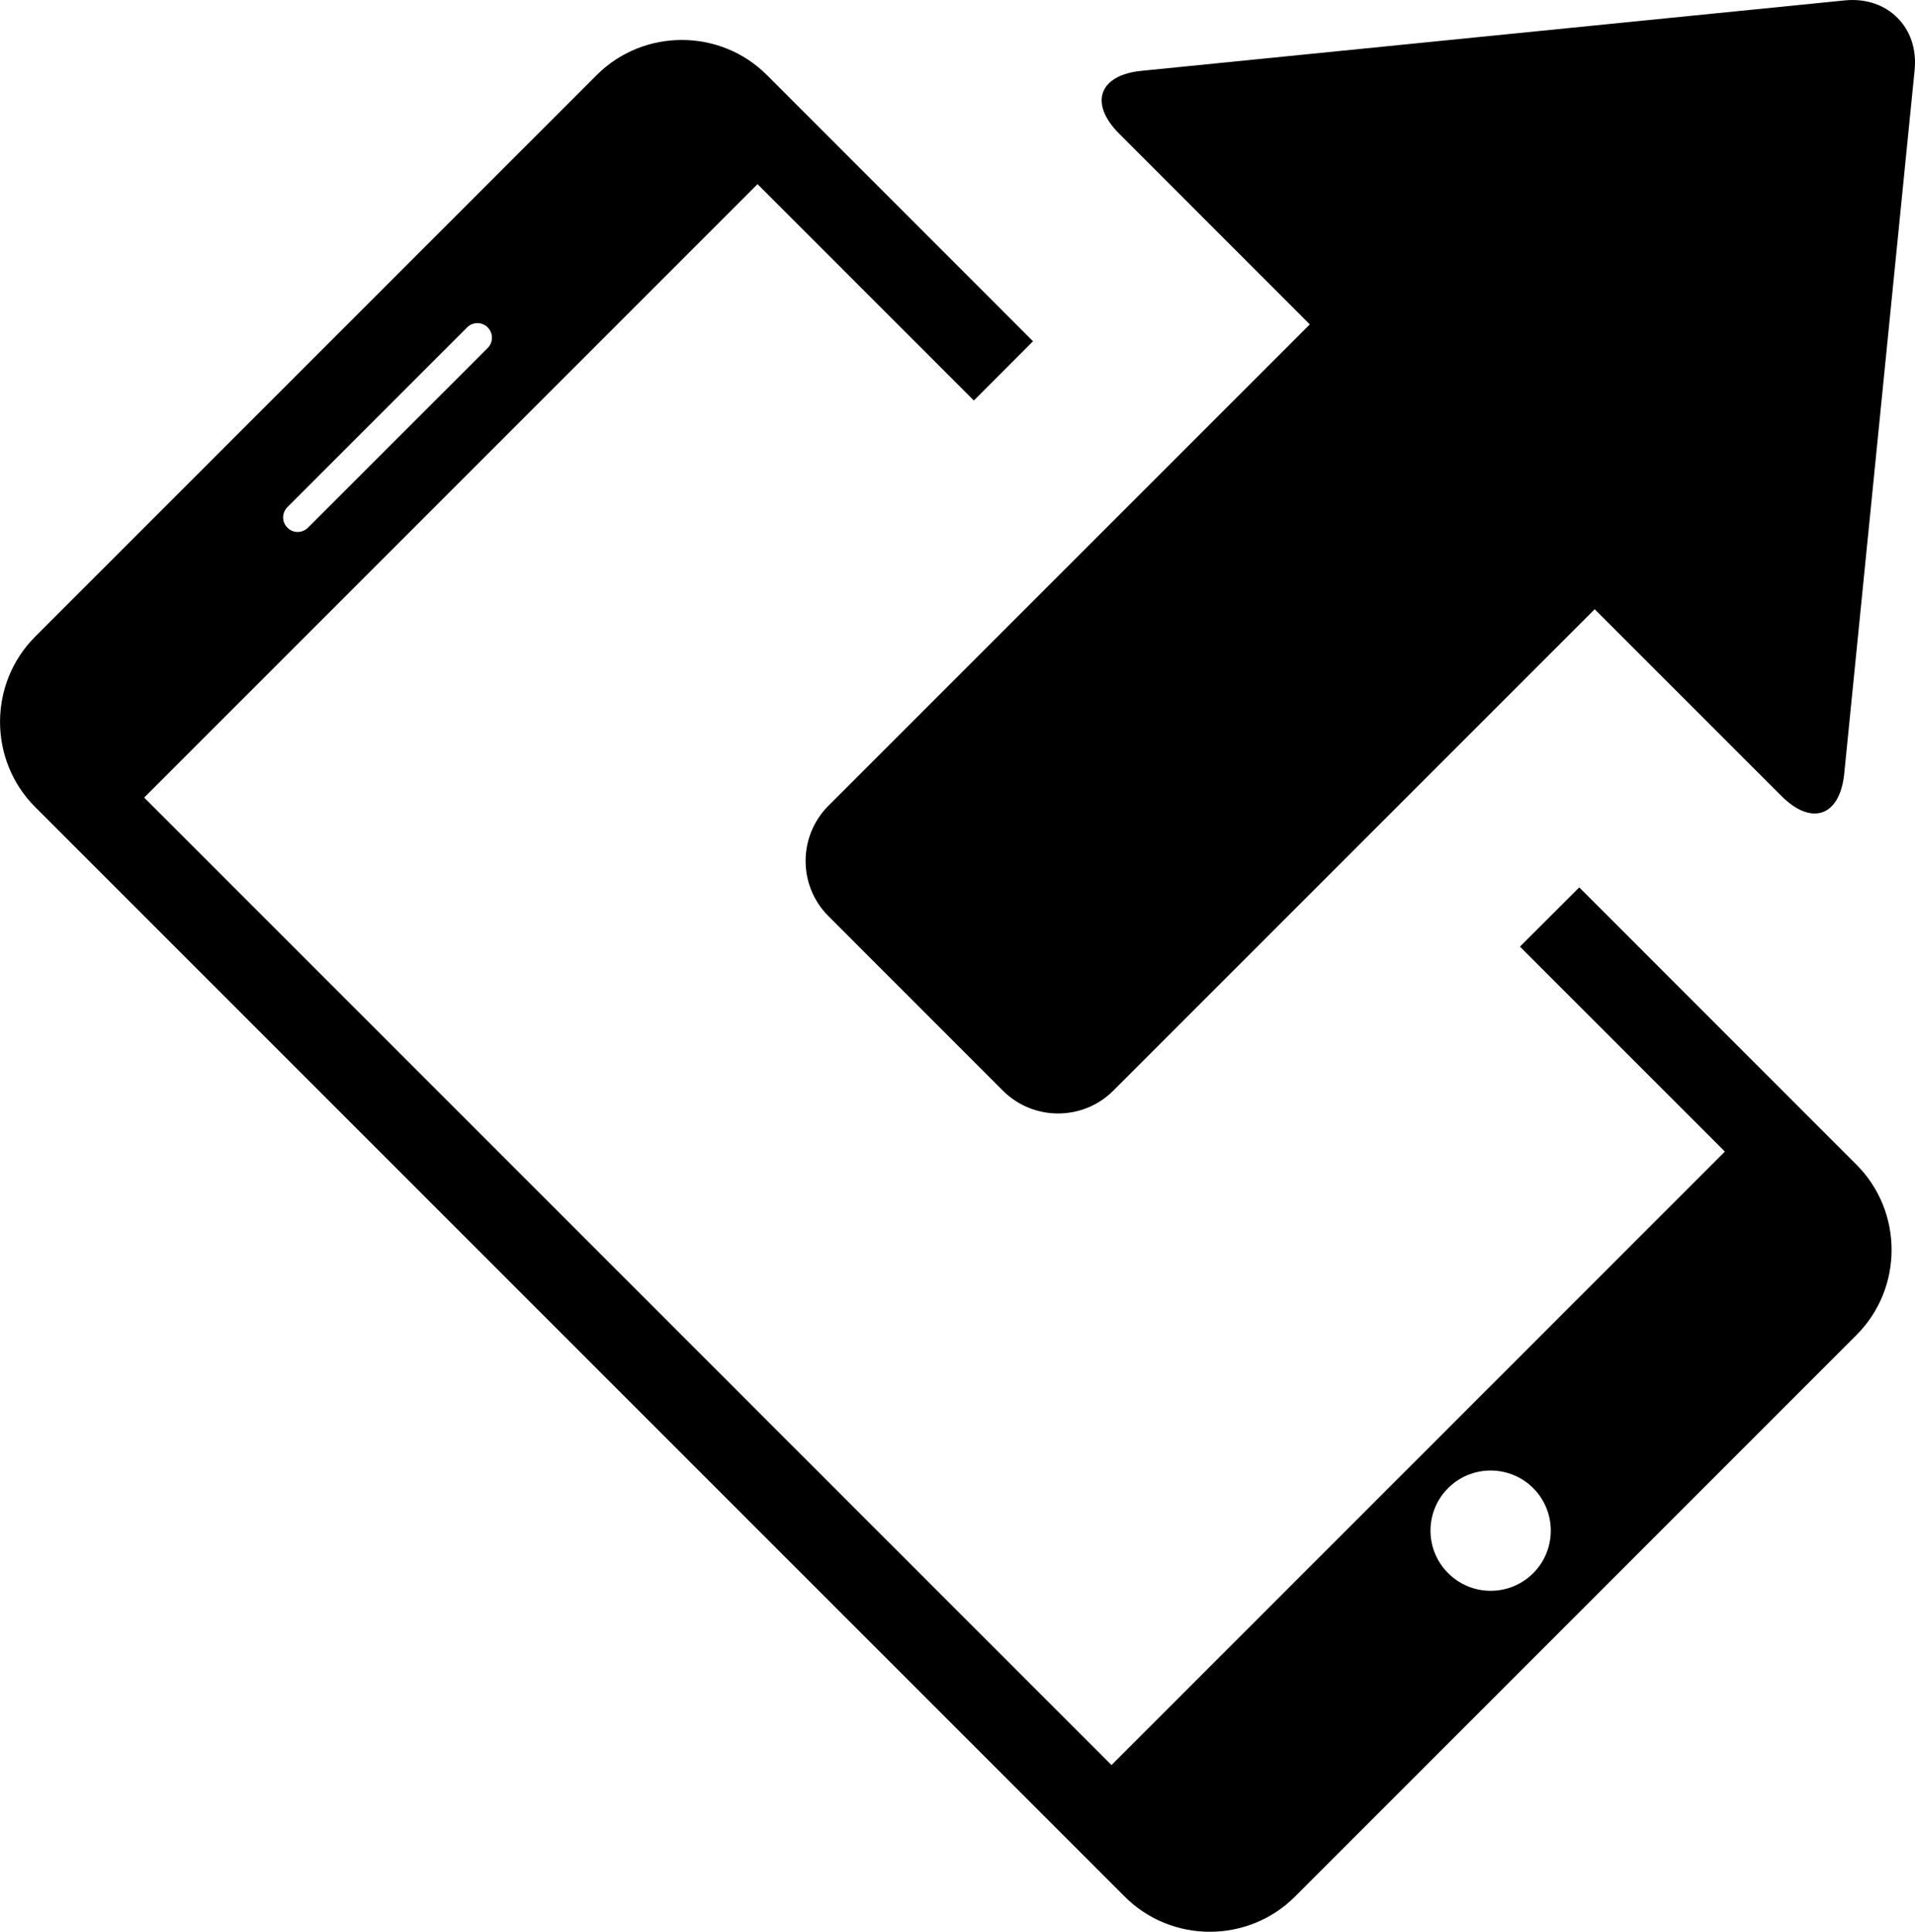
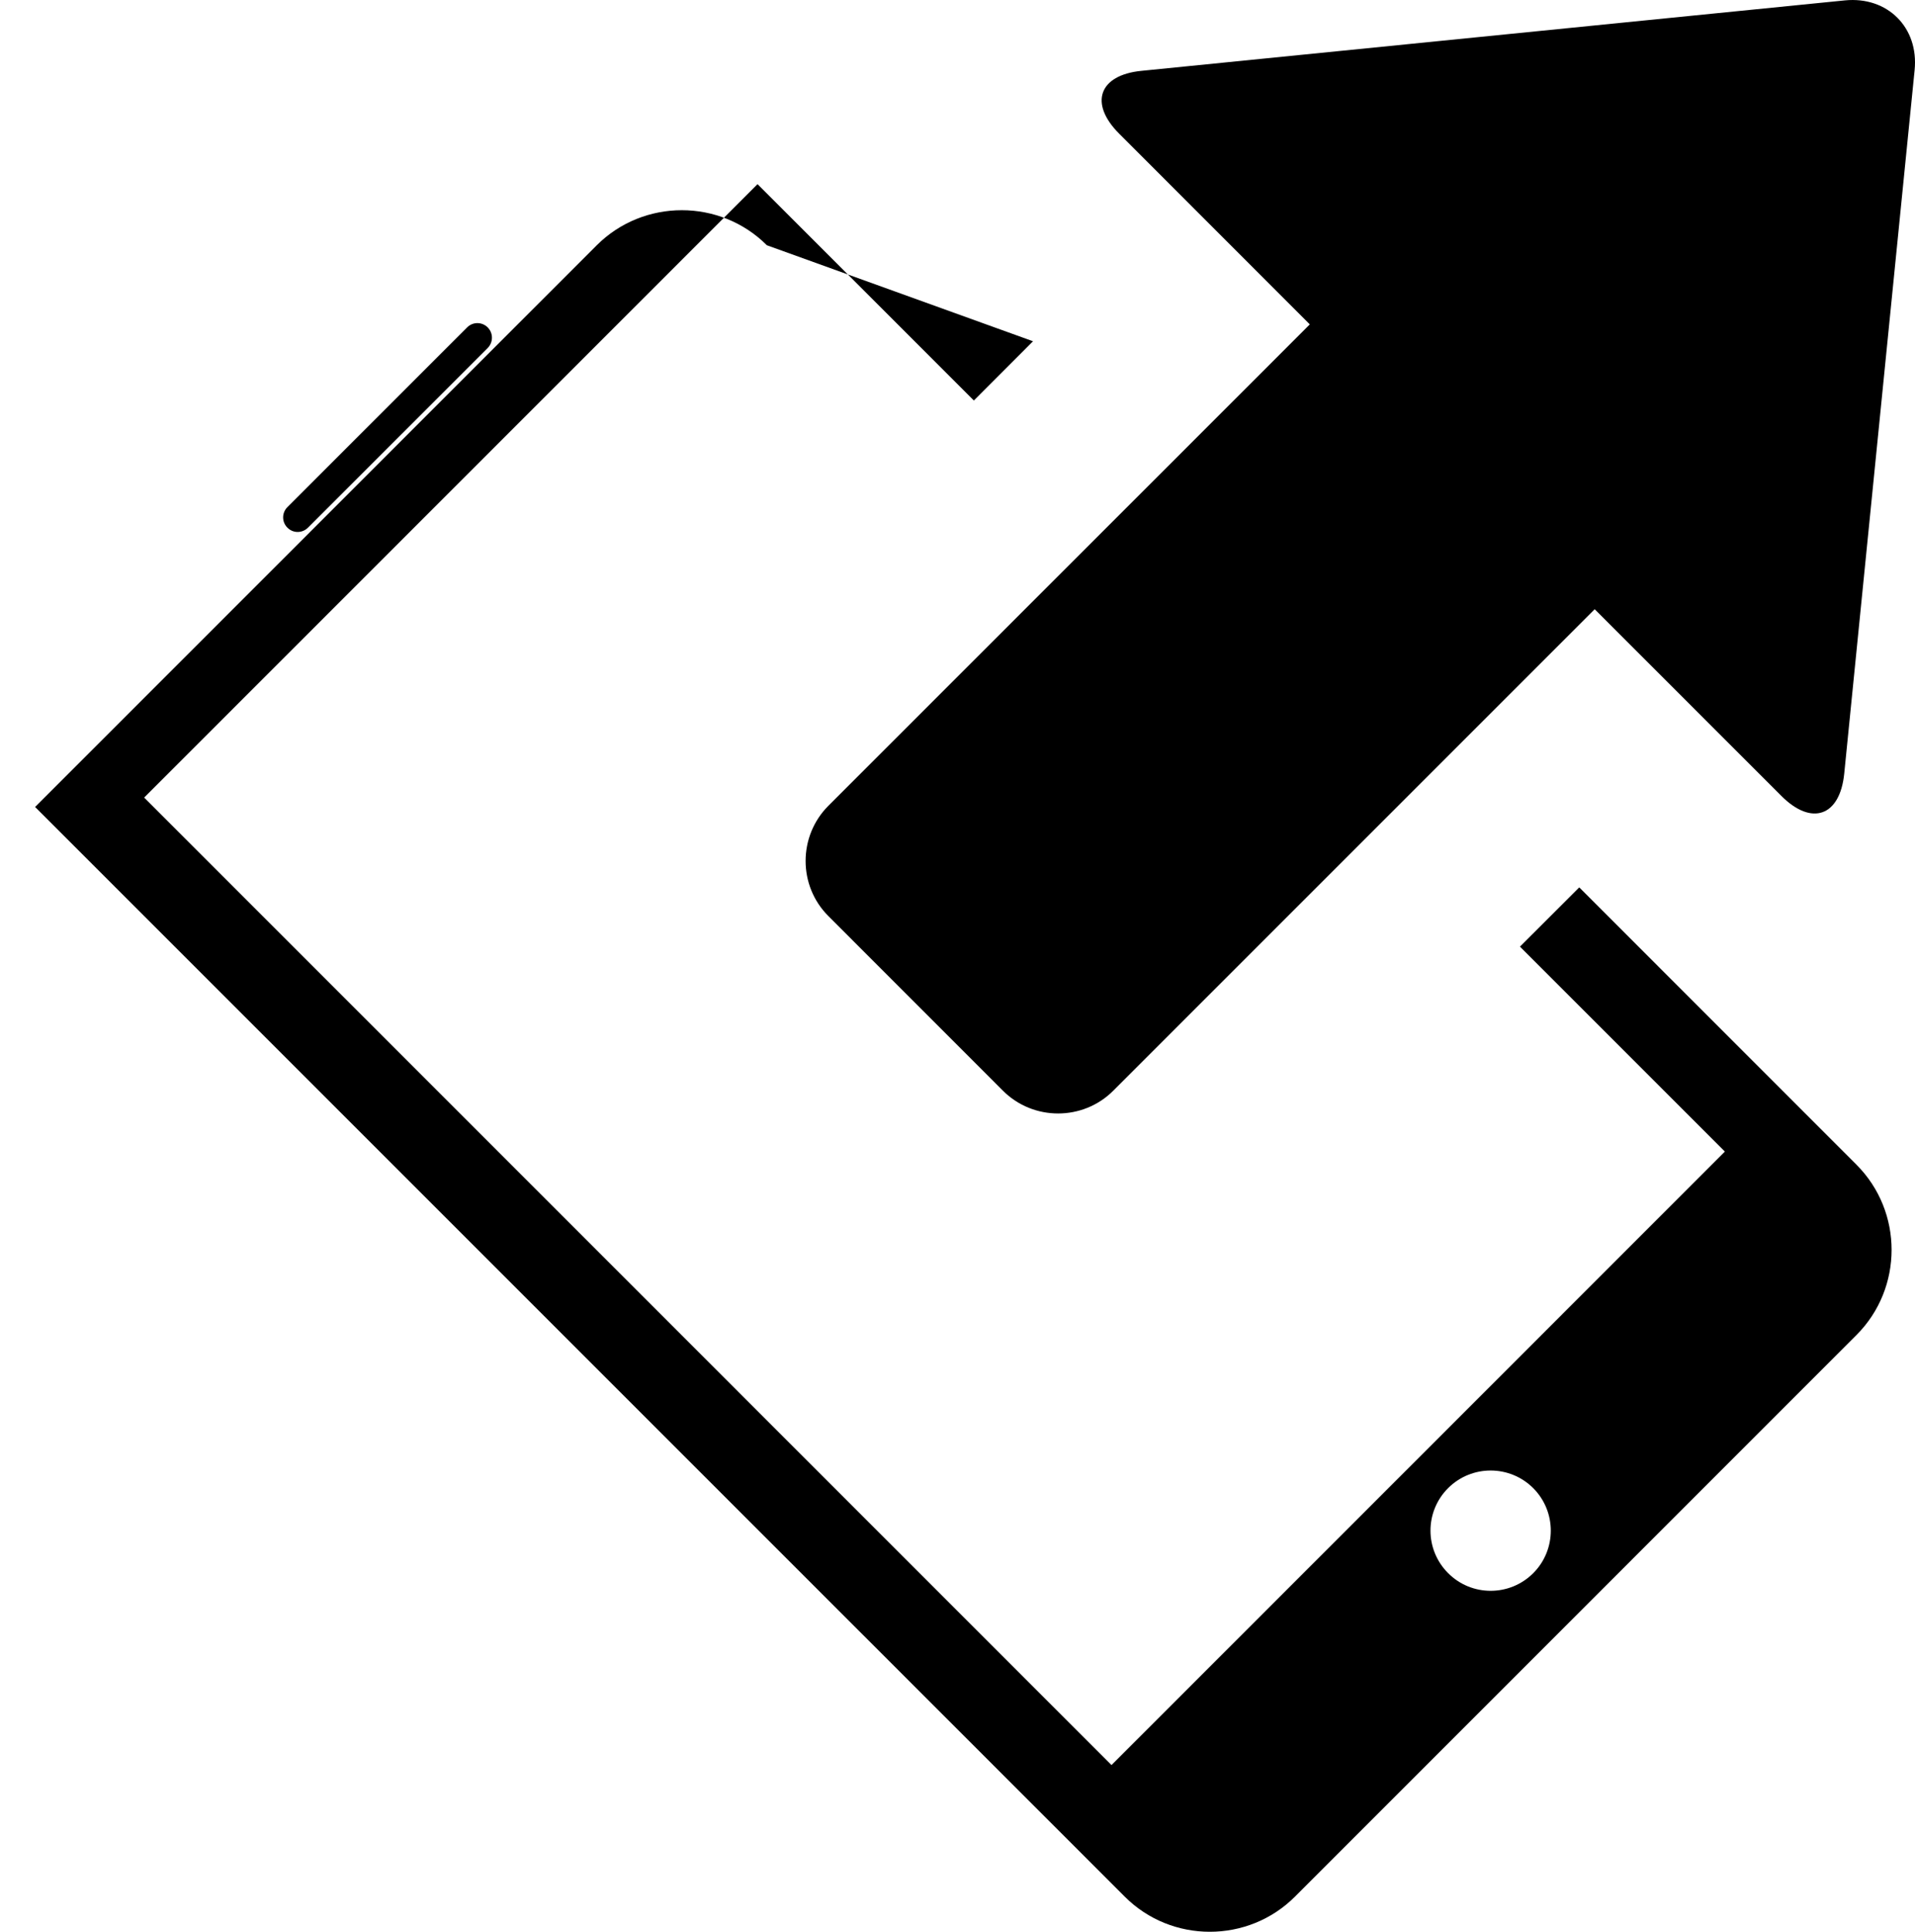
<svg xmlns="http://www.w3.org/2000/svg" version="1.1" id="Capa_1" x="0px" y="0px" width="29.744px" height="30.002px" viewBox="0 0 29.744 30.002" style="enable-background:new 0 0 29.744 30.002;" xml:space="preserve">
-   <path d="M27.669,12.362l-2.9-2.9l-7.479,7.479c-0.471,0.47-1.241,0.47-1.712-0.001l-2.712-2.713c-0.471-0.47-0.471-1.24,0-1.712  l7.478-7.477l-2.961-2.962c-0.471-0.471-0.315-0.911,0.348-0.976l10.925-1.094c0.661-0.065,1.149,0.422,1.082,1.083l-1.093,10.924  C28.579,12.677,28.14,12.834,27.669,12.362z M24.529,13.782l4.307,4.308c0.726,0.727,0.726,1.916,0,2.643l-8.723,8.724  c-0.727,0.727-1.917,0.727-2.643,0L0.545,12.533c-0.726-0.728-0.726-1.916,0-2.644l8.723-8.723c0.727-0.727,1.917-0.727,2.643-0.001  L16.045,5.3l-0.919,0.92l-3.36-3.36l-9.527,9.527l15.025,15.026l9.527-9.528l-3.183-3.183L24.529,13.782z M4.464,8.195  c0.088,0.09,0.231,0.089,0.32,0l2.791-2.79c0.088-0.09,0.088-0.231,0-0.32c-0.089-0.089-0.231-0.089-0.32,0L4.464,7.876  C4.376,7.964,4.375,8.107,4.464,8.195z M23.814,23.112c-0.366-0.365-0.958-0.364-1.322,0c-0.365,0.365-0.365,0.956,0.001,1.321  c0.364,0.365,0.956,0.365,1.321,0C24.178,24.069,24.178,23.477,23.814,23.112z" />
+   <path d="M27.669,12.362l-2.9-2.9l-7.479,7.479c-0.471,0.47-1.241,0.47-1.712-0.001l-2.712-2.713c-0.471-0.47-0.471-1.24,0-1.712  l7.478-7.477l-2.961-2.962c-0.471-0.471-0.315-0.911,0.348-0.976l10.925-1.094c0.661-0.065,1.149,0.422,1.082,1.083l-1.093,10.924  C28.579,12.677,28.14,12.834,27.669,12.362z M24.529,13.782l4.307,4.308c0.726,0.727,0.726,1.916,0,2.643l-8.723,8.724  c-0.727,0.727-1.917,0.727-2.643,0L0.545,12.533l8.723-8.723c0.727-0.727,1.917-0.727,2.643-0.001  L16.045,5.3l-0.919,0.92l-3.36-3.36l-9.527,9.527l15.025,15.026l9.527-9.528l-3.183-3.183L24.529,13.782z M4.464,8.195  c0.088,0.09,0.231,0.089,0.32,0l2.791-2.79c0.088-0.09,0.088-0.231,0-0.32c-0.089-0.089-0.231-0.089-0.32,0L4.464,7.876  C4.376,7.964,4.375,8.107,4.464,8.195z M23.814,23.112c-0.366-0.365-0.958-0.364-1.322,0c-0.365,0.365-0.365,0.956,0.001,1.321  c0.364,0.365,0.956,0.365,1.321,0C24.178,24.069,24.178,23.477,23.814,23.112z" />
  <g>
</g>
  <g>
</g>
  <g>
</g>
  <g>
</g>
  <g>
</g>
  <g>
</g>
  <g>
</g>
  <g>
</g>
  <g>
</g>
  <g>
</g>
  <g>
</g>
  <g>
</g>
  <g>
</g>
  <g>
</g>
  <g>
</g>
</svg>